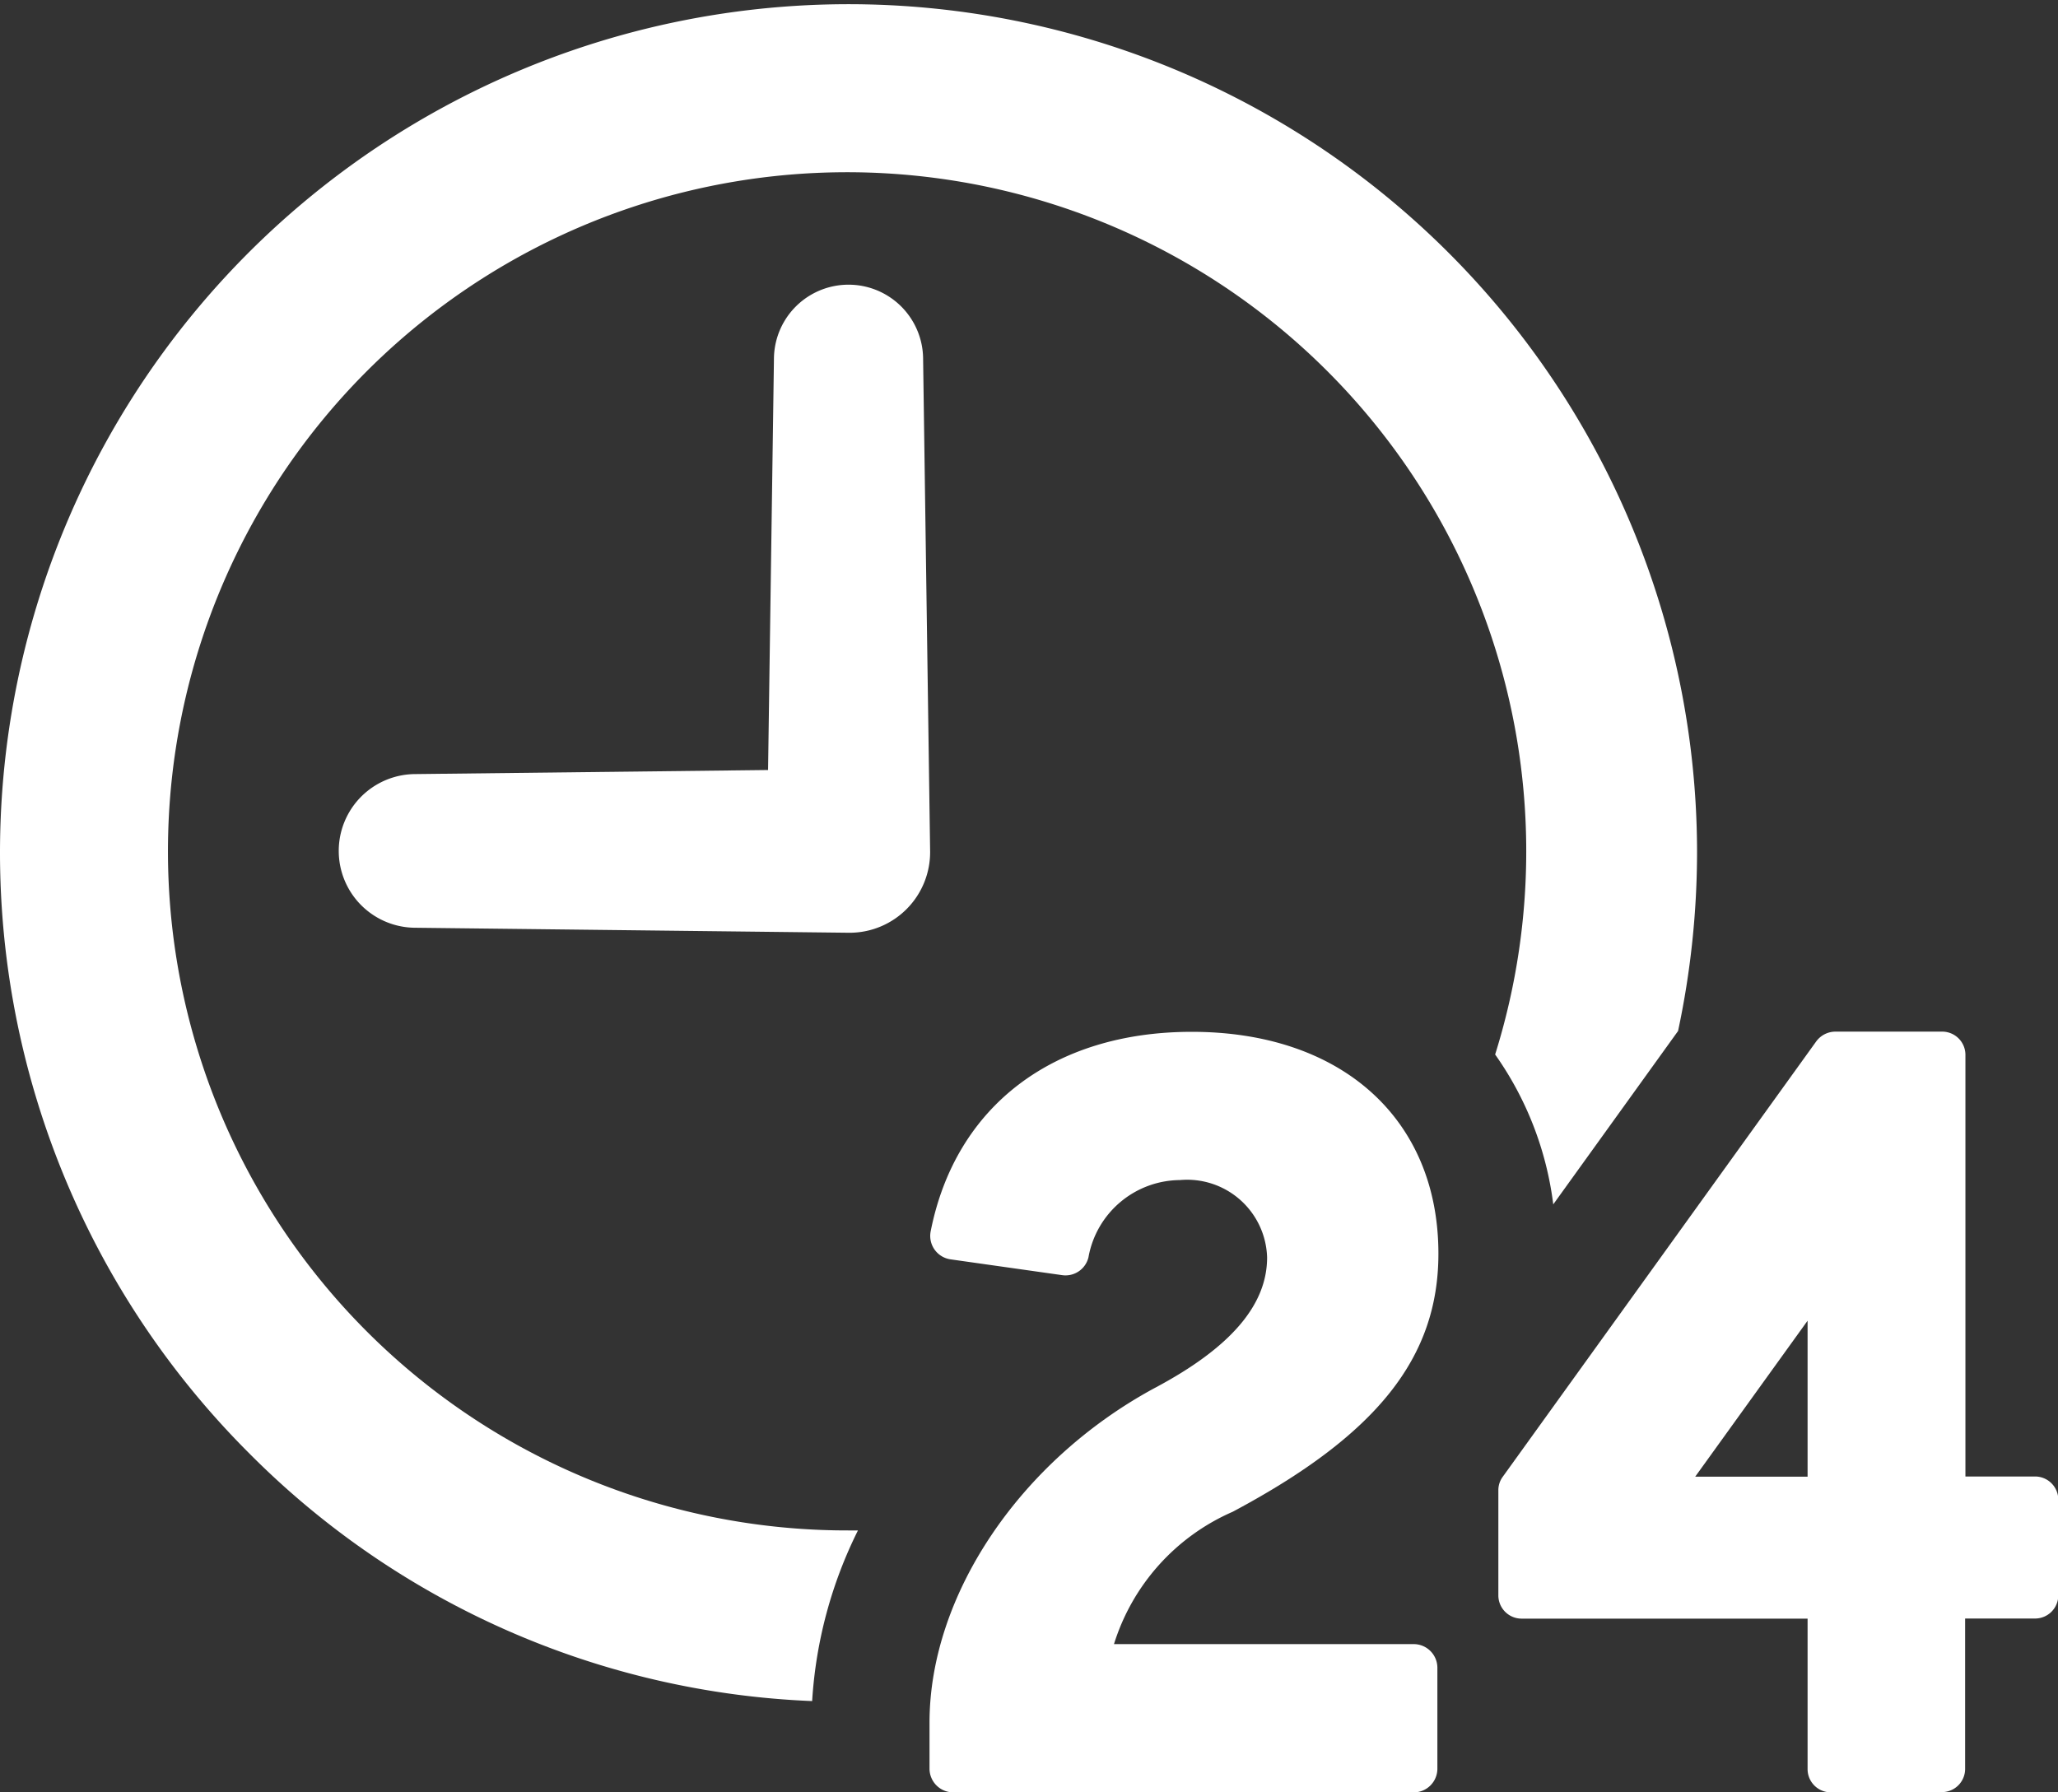
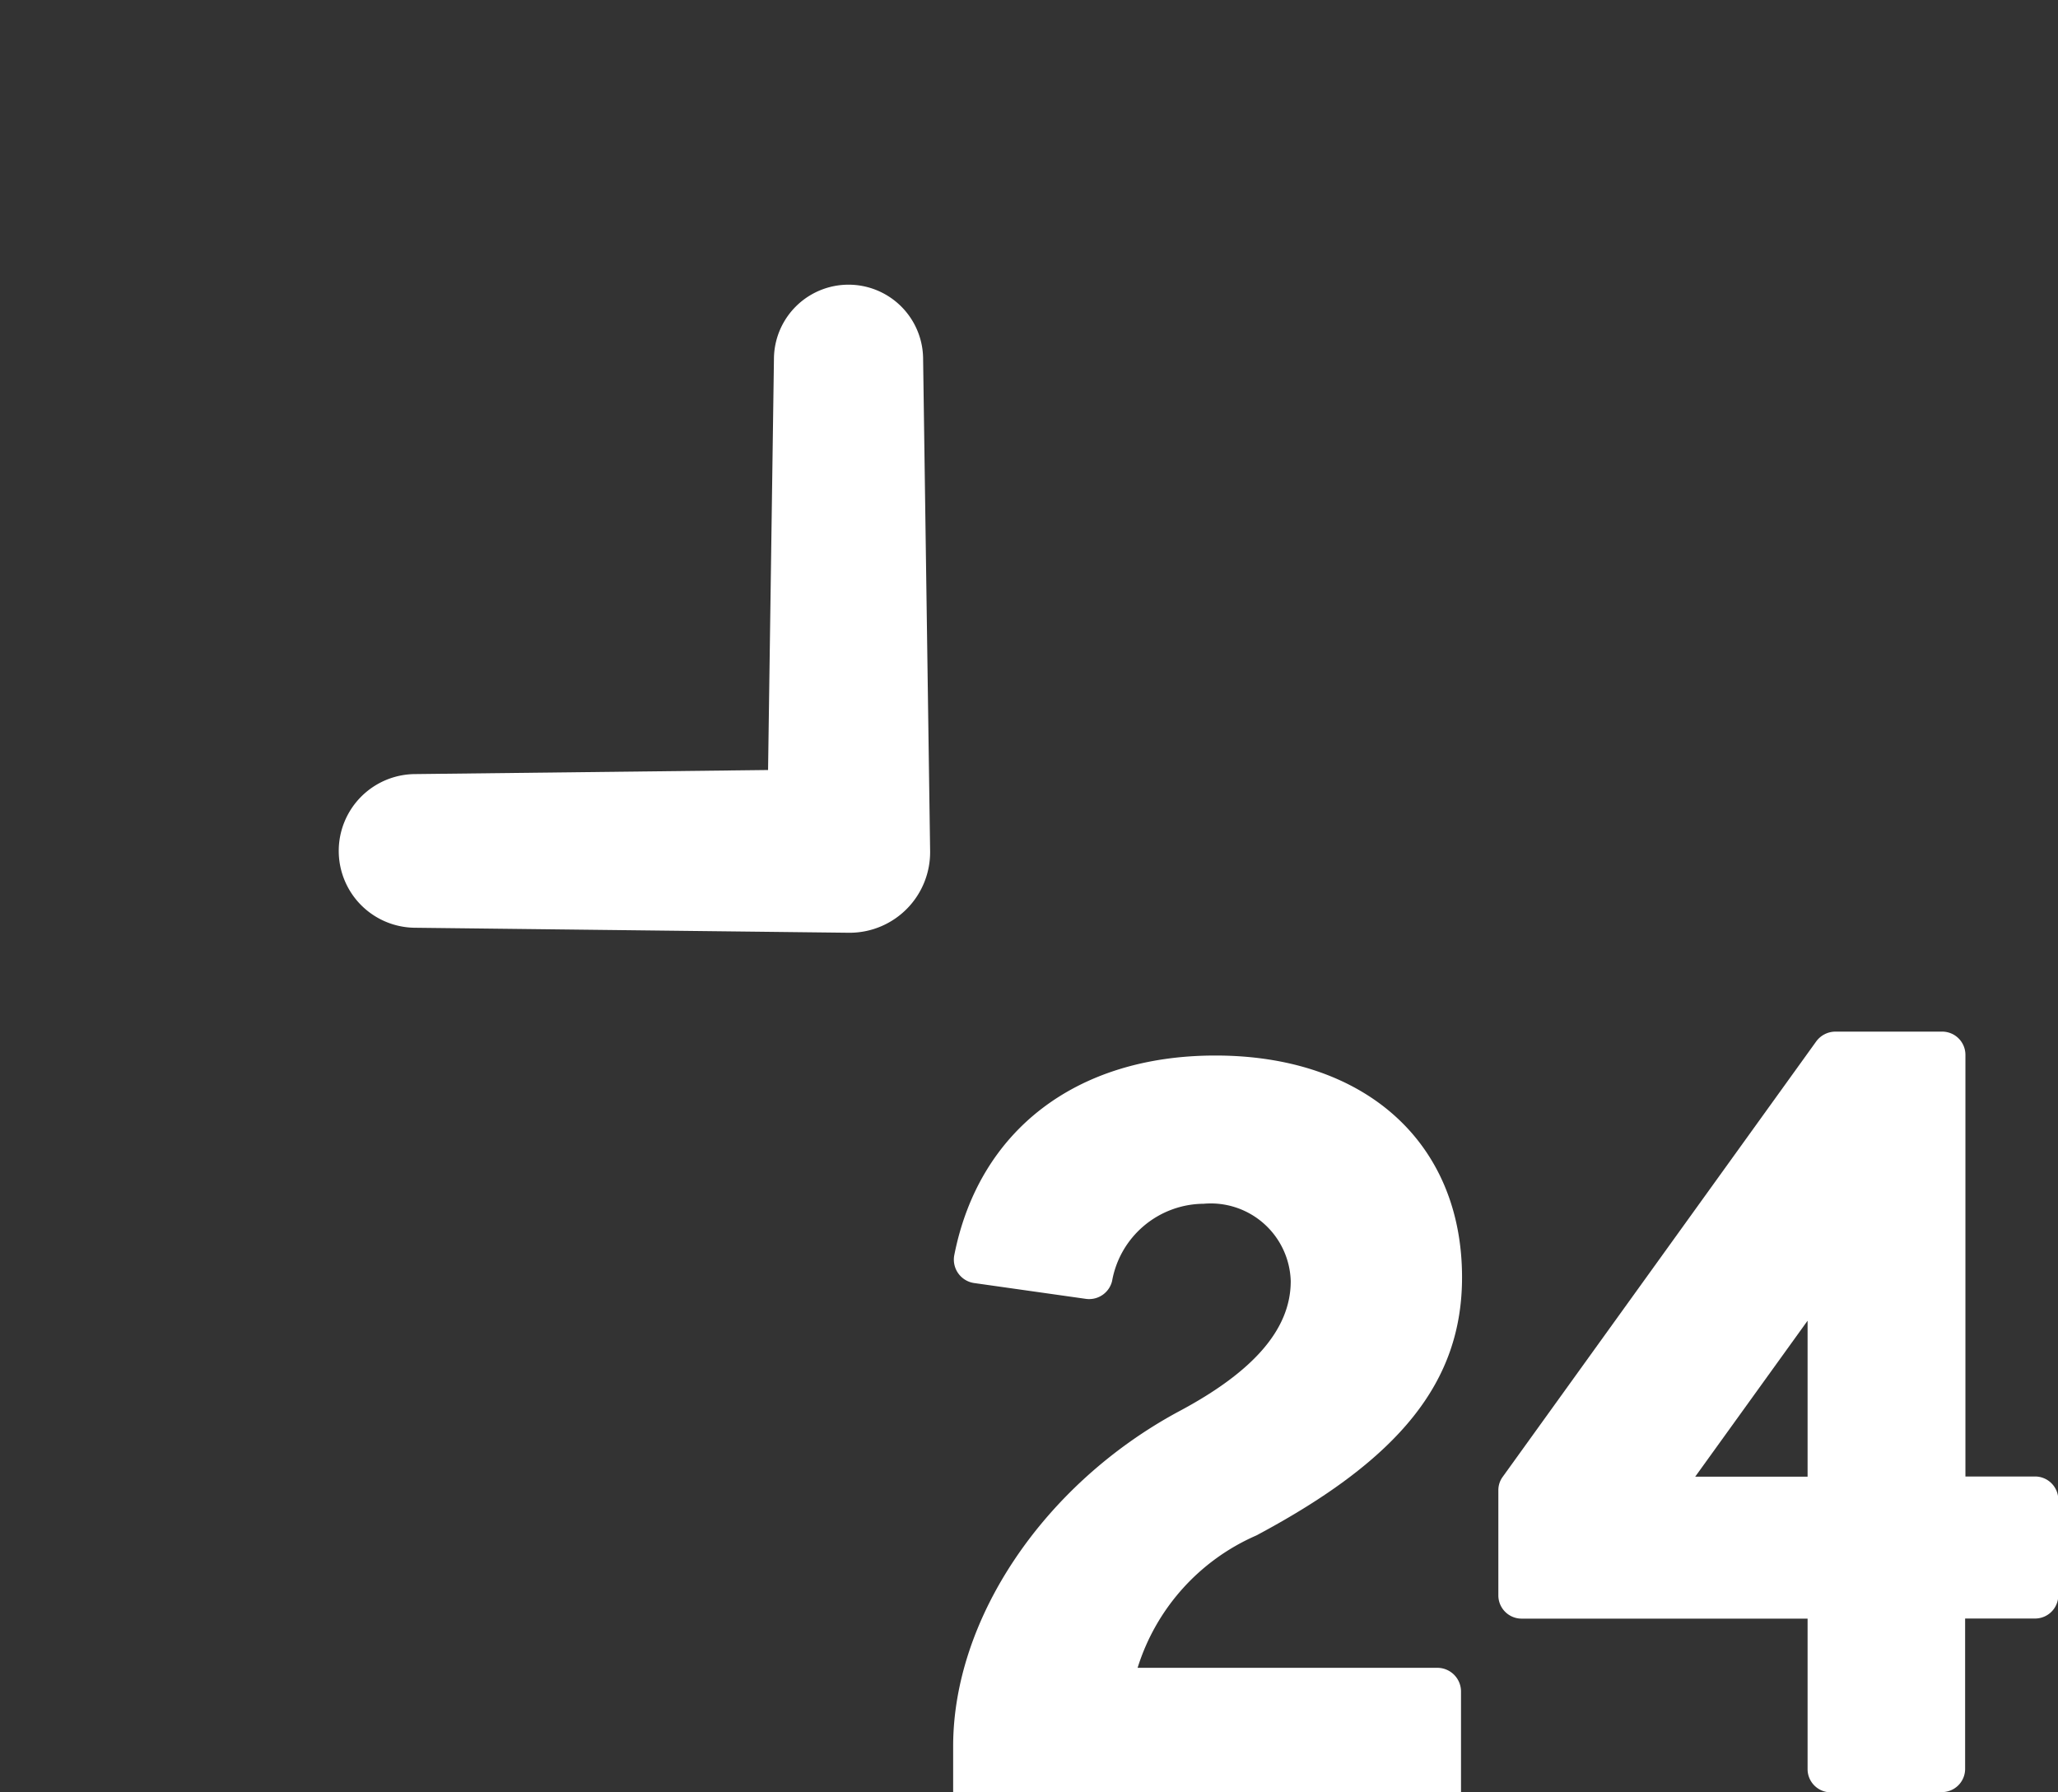
<svg xmlns="http://www.w3.org/2000/svg" width="62" height="54" viewBox="0 0 62 54">
  <rect x="0" y="0" width="62" height="54" fill="#333333" stroke="none" />
  <defs>
    <clipPath id="clip-path">
      <rect id="長方形_44" data-name="長方形 44" width="62" height="54" fill="#fff" />
    </clipPath>
  </defs>
  <g id="グループ_31" data-name="グループ 31" transform="translate(-5602 -6245)">
    <g id="グループ_30" data-name="グループ 30" transform="translate(5602 6245)">
      <g id="グループ_29" data-name="グループ 29" clip-path="url(#clip-path)">
        <path id="パス_8" data-name="パス 8" d="M109.844,79.852a2.247,2.247,0,0,0-4.494,0l-.177,12.375-10.667.123a2.315,2.315,0,0,0,0,4.629l13.091.151h.069a2.428,2.428,0,0,0,2.389-2.466Z" transform="translate(-82.034 -69.028)" fill="#fff" />
-         <path id="パス_9" data-name="パス 9" d="M25.847,46.109c-.095,0-.189,0-.284,0A20.46,20.46,0,1,1,45.043,31.77a9.95,9.95,0,0,1,1.751,4.515l3.76-5.223a25.94,25.94,0,0,0,.572-5.425A25.563,25.563,0,1,0,7.487,43.765,25.345,25.345,0,0,0,24.467,51.25a13.346,13.346,0,0,1,1.38-5.141" fill="#fff" />
-         <path id="パス_10" data-name="パス 10" d="M254.142,303.433a.714.714,0,0,1-.712-.714v-1.386c0-3.839,2.727-7.891,6.787-10.084,2.277-1.209,3.383-2.494,3.383-3.929a2.409,2.409,0,0,0-2.622-2.334,2.822,2.822,0,0,0-2.76,2.329.711.711,0,0,1-.691.543.668.668,0,0,1-.1-.007l-3.362-.476a.713.713,0,0,1-.6-.846c.745-3.763,3.686-6.009,7.866-6.009,4.513,0,7.43,2.624,7.43,6.683,0,3.137-1.854,5.463-6.2,7.778a6.439,6.439,0,0,0-3.574,3.986h9.031a.714.714,0,0,1,.712.714v3.039a.714.714,0,0,1-.712.714Z" transform="translate(-225.427 -249.433)" fill="#fff" />
+         <path id="パス_10" data-name="パス 10" d="M254.142,303.433v-1.386c0-3.839,2.727-7.891,6.787-10.084,2.277-1.209,3.383-2.494,3.383-3.929a2.409,2.409,0,0,0-2.622-2.334,2.822,2.822,0,0,0-2.76,2.329.711.711,0,0,1-.691.543.668.668,0,0,1-.1-.007l-3.362-.476a.713.713,0,0,1-.6-.846c.745-3.763,3.686-6.009,7.866-6.009,4.513,0,7.43,2.624,7.43,6.683,0,3.137-1.854,5.463-6.2,7.778a6.439,6.439,0,0,0-3.574,3.986h9.031a.714.714,0,0,1,.712.714v3.039a.714.714,0,0,1-.712.714Z" transform="translate(-225.427 -249.433)" fill="#fff" />
        <path id="パス_11" data-name="パス 11" d="M418.516,303.434a.7.7,0,0,1-.712-.693V298.2H409.2a.7.7,0,0,1-.712-.693v-3.176a.68.68,0,0,1,.129-.4l9.447-13.121a.719.719,0,0,1,.583-.295h3.2a.7.7,0,0,1,.712.693v12.71h2.086a.7.7,0,0,1,.712.693v2.893a.7.7,0,0,1-.712.693H422.55v4.537a.7.7,0,0,1-.712.693Zm-.712-9.51v-4.7l-3.386,4.7Z" transform="translate(-363.348 -249.434)" fill="#fff" />
      </g>
    </g>
  </g>
</svg>